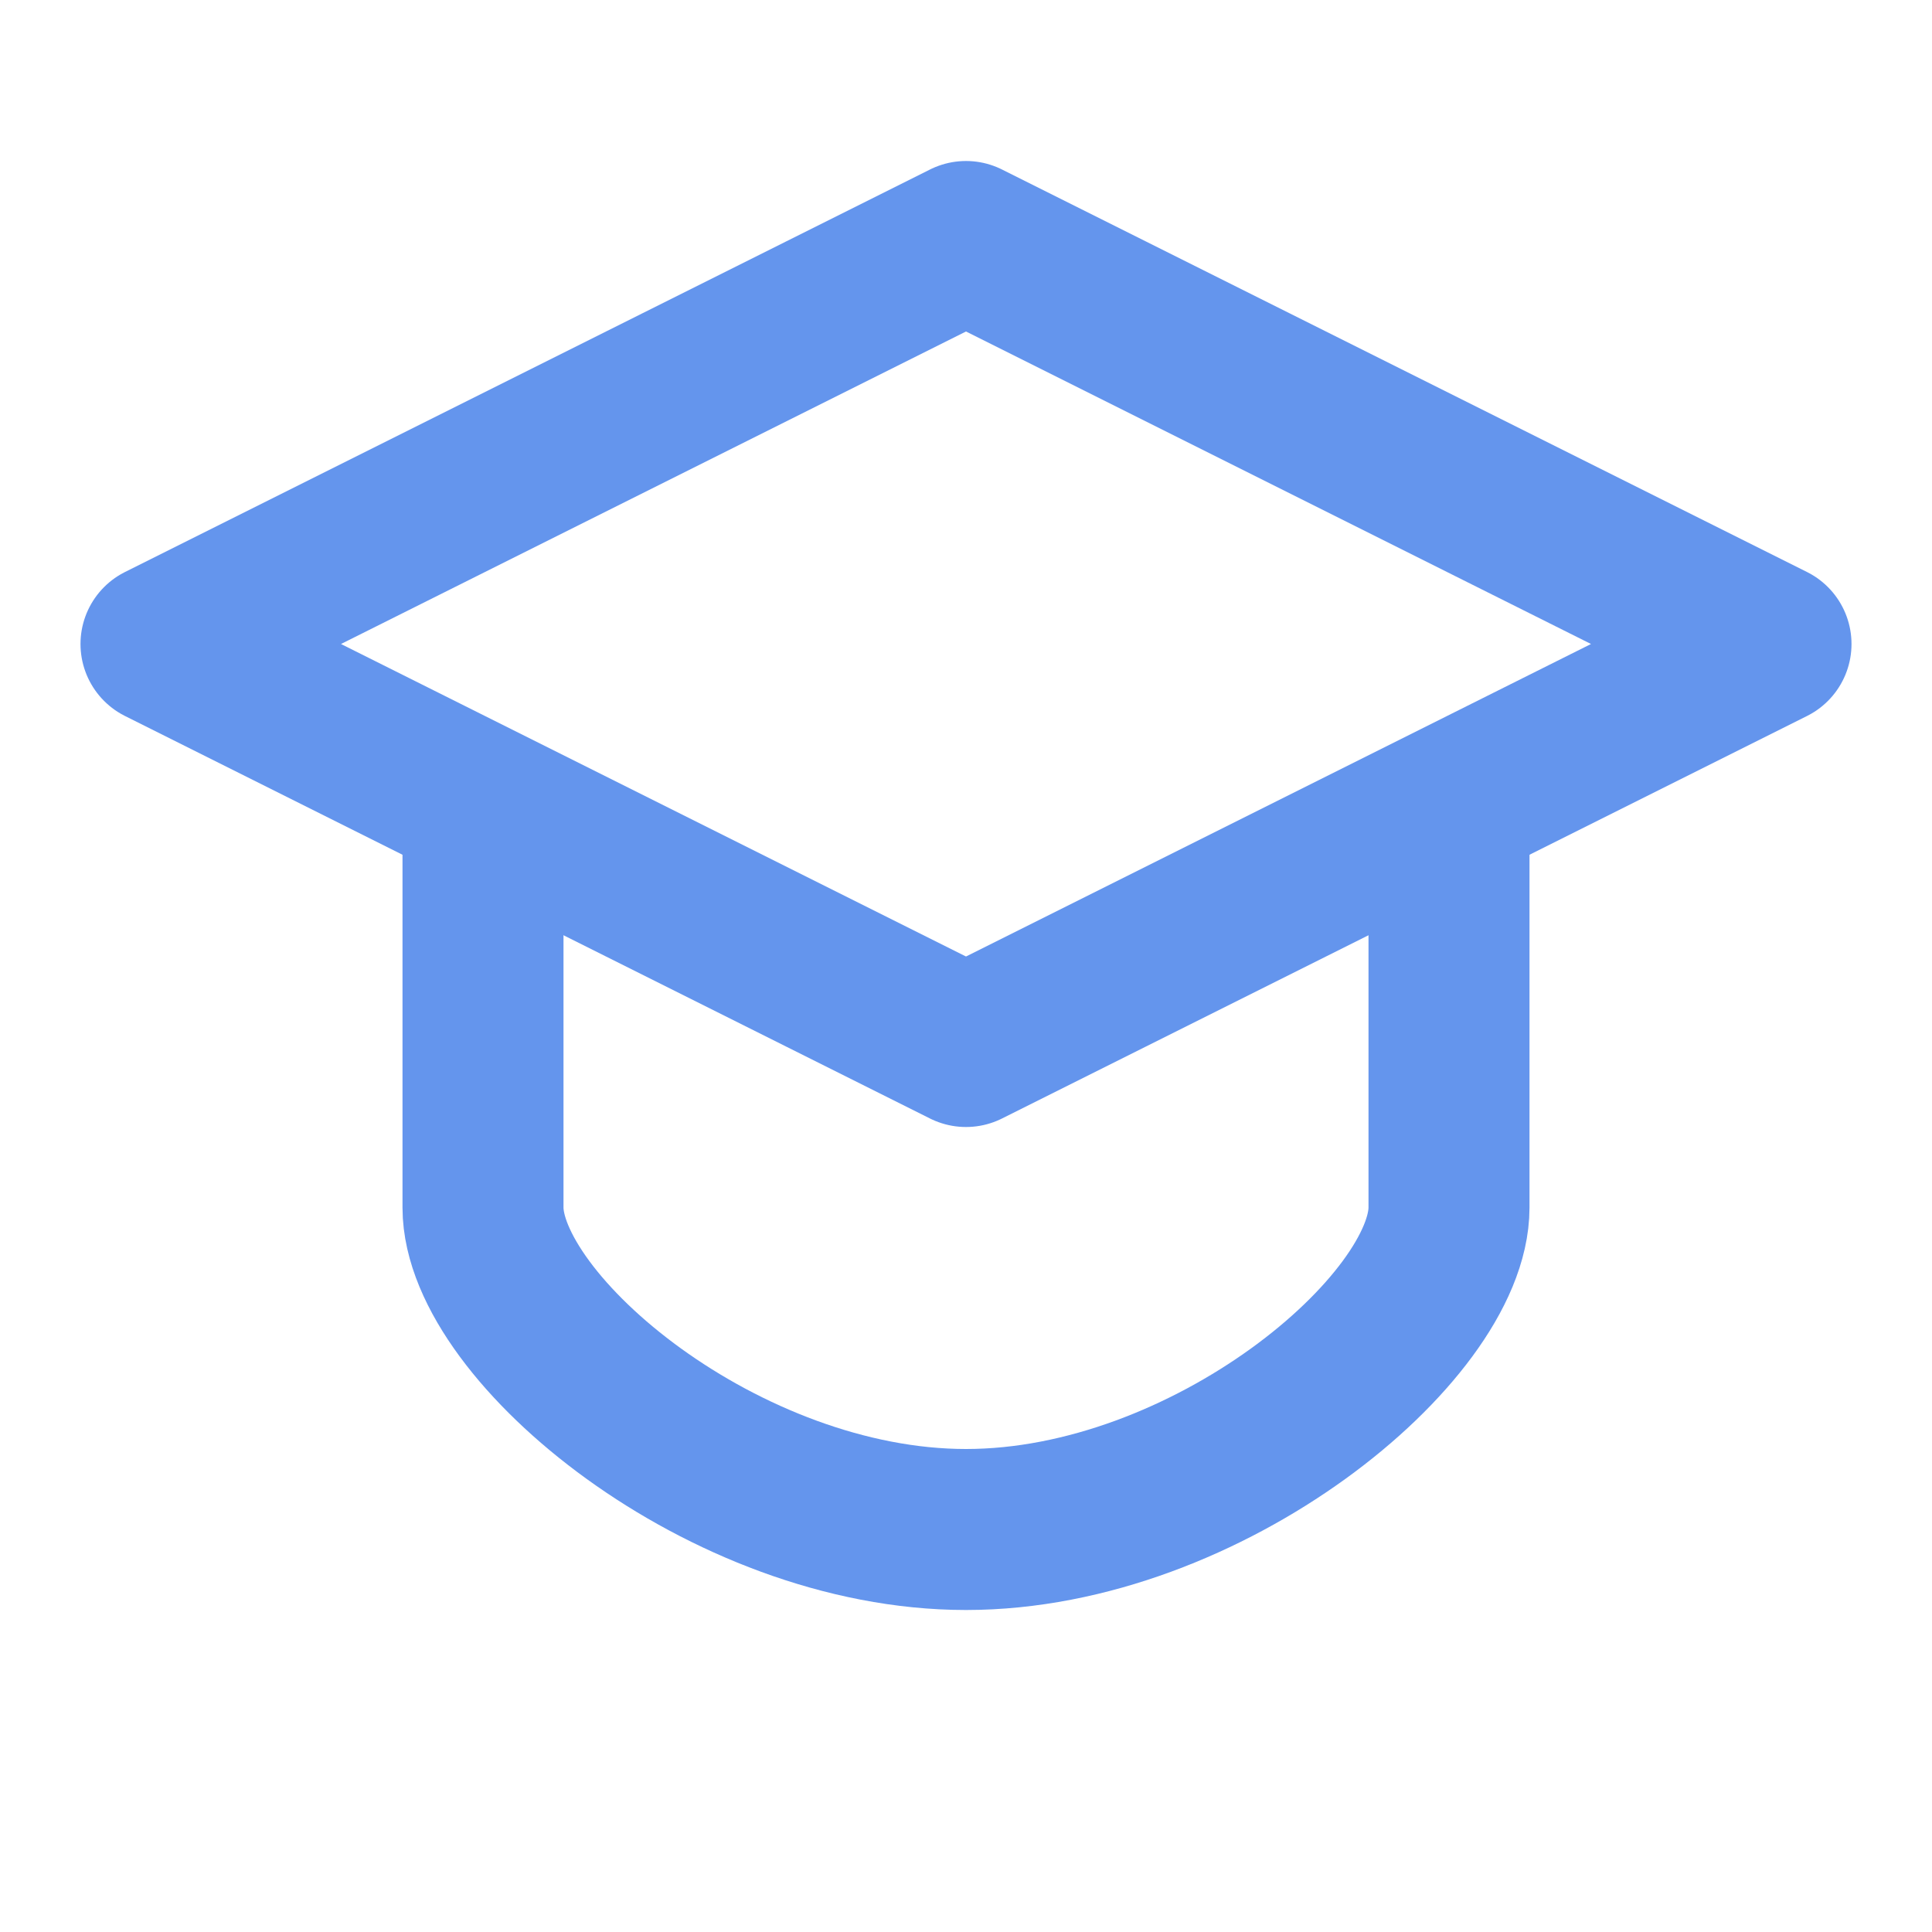
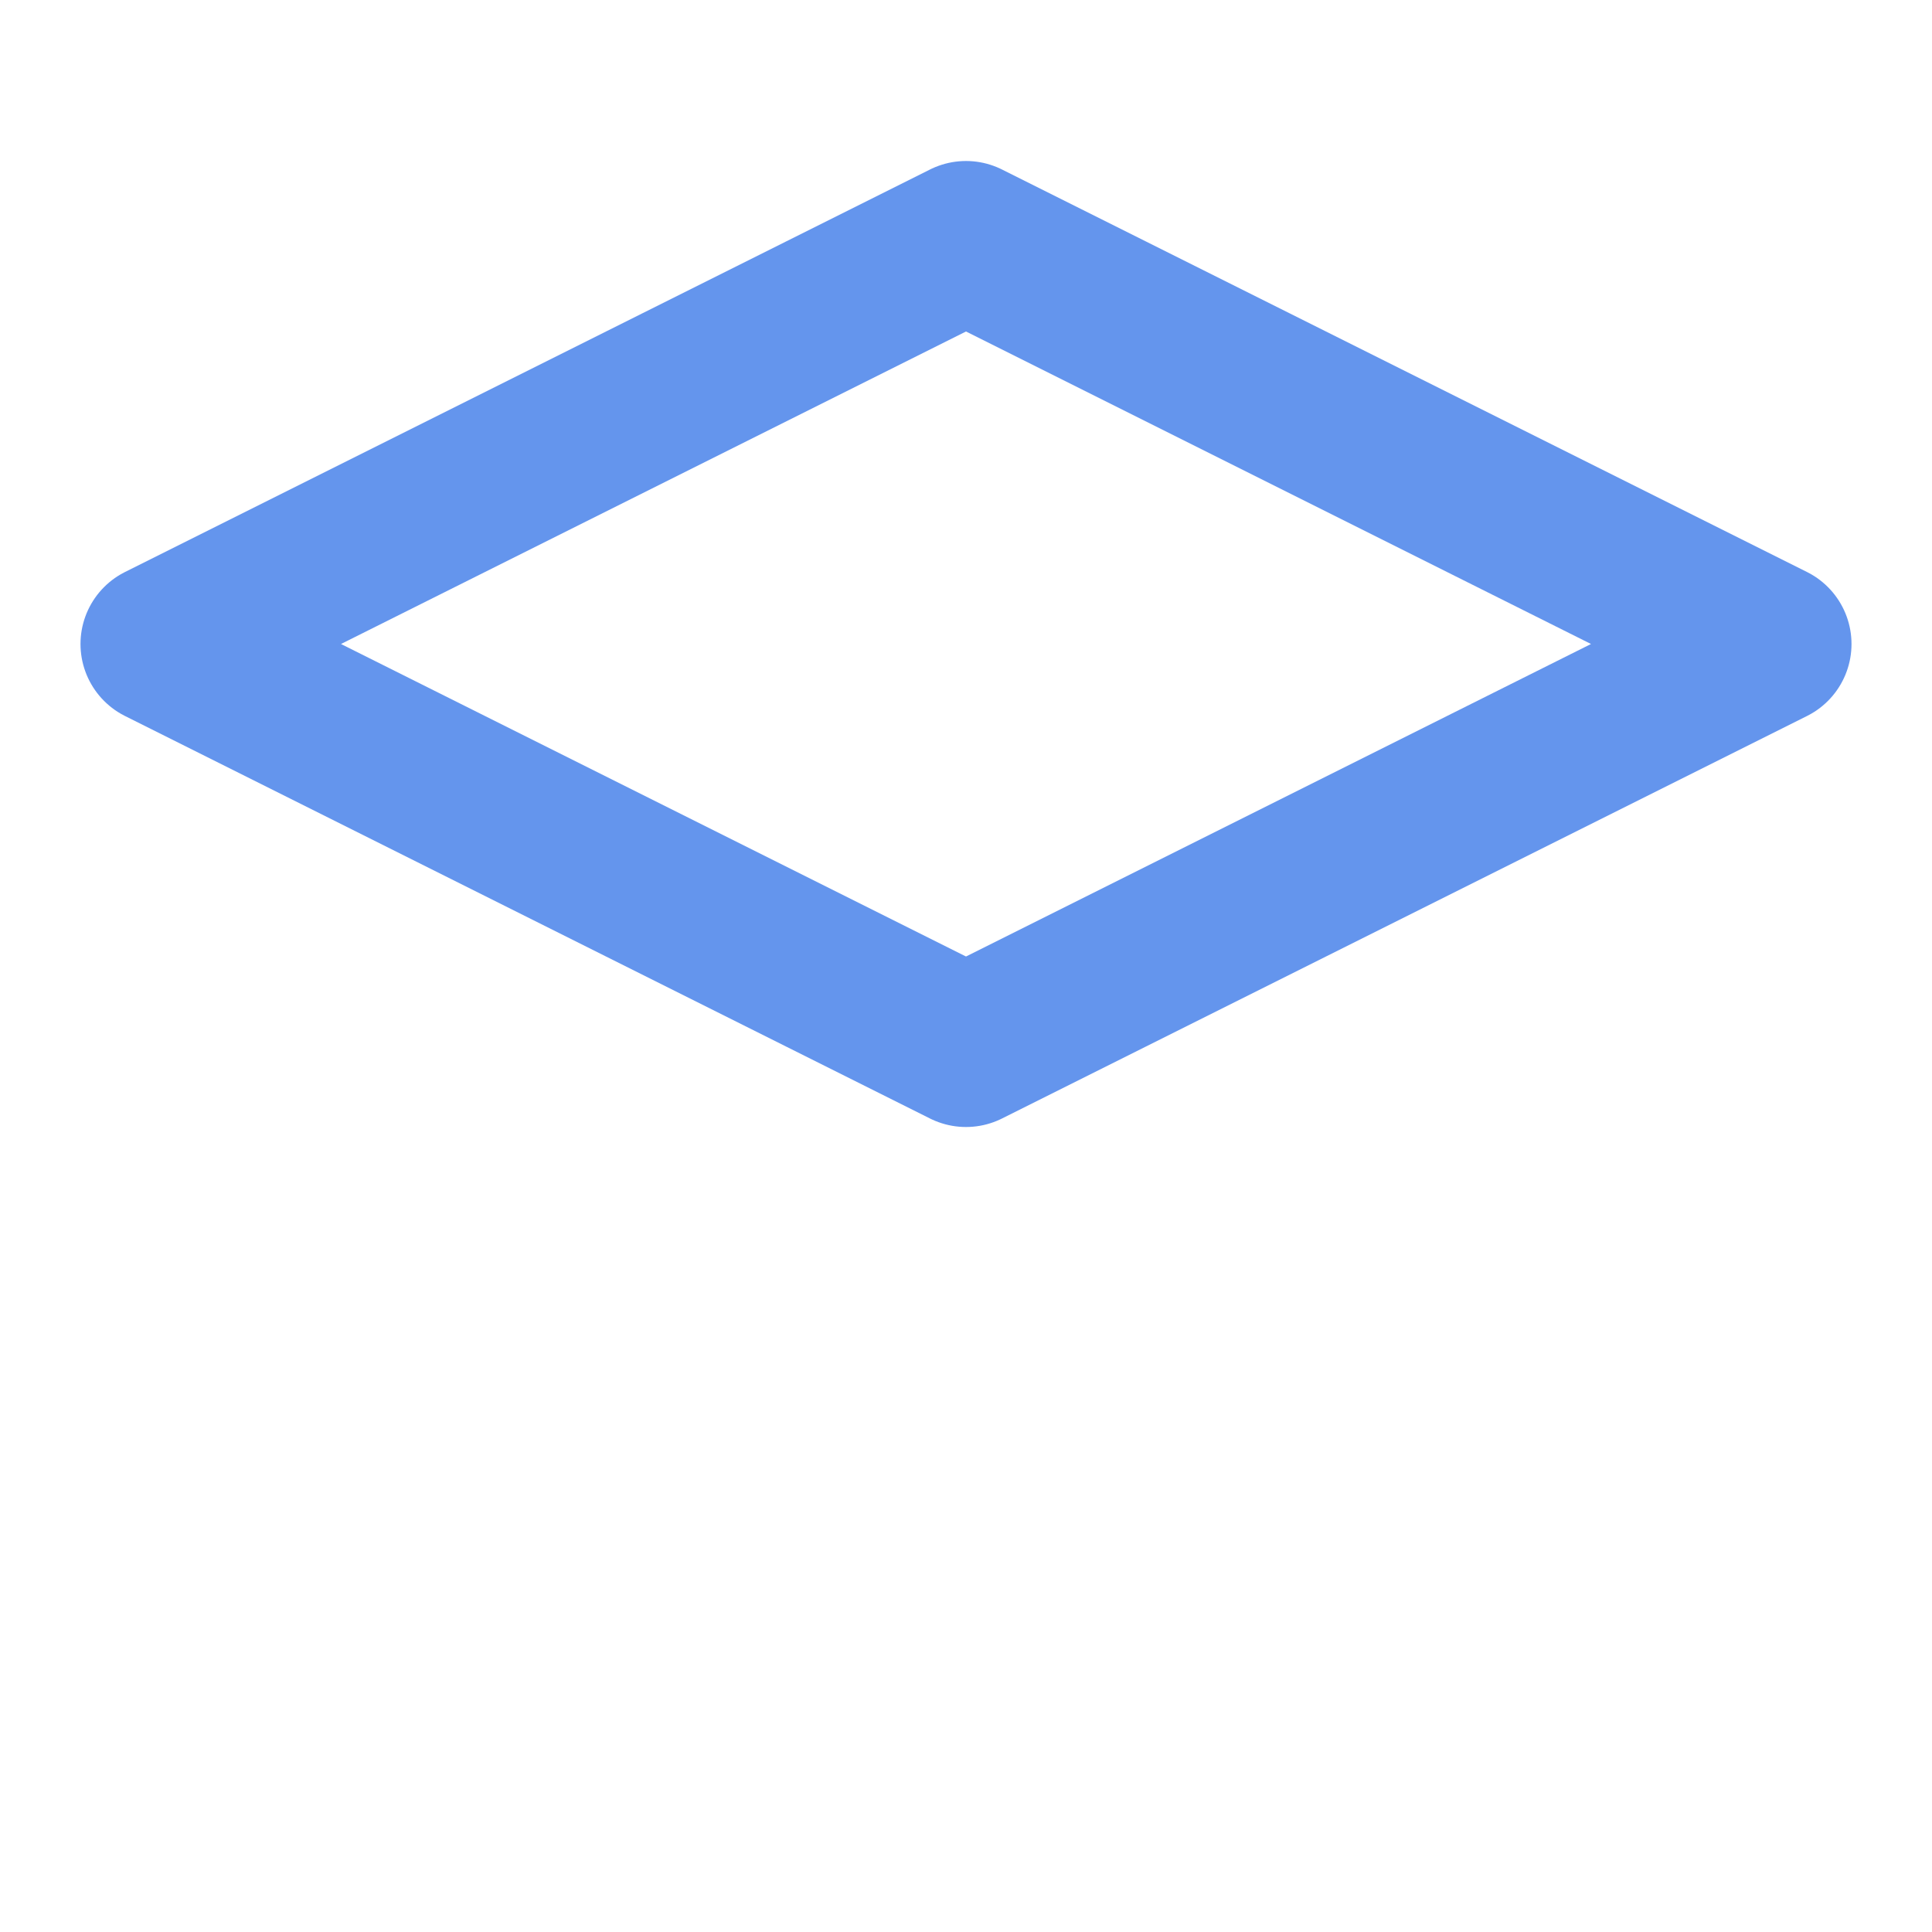
<svg xmlns="http://www.w3.org/2000/svg" width="100" height="100" viewBox="0 0 24 24" fill="none">
  <path d="M2 8L12 3L22 8L12 13L2 8Z" stroke="#6495ED" stroke-width="2" stroke-linecap="round" stroke-linejoin="round" />
-   <path d="M6 10V15C6 16.5 9 19 12 19C15 19 18 16.5 18 15V10" stroke="#6495ED" stroke-width="2" />
</svg>